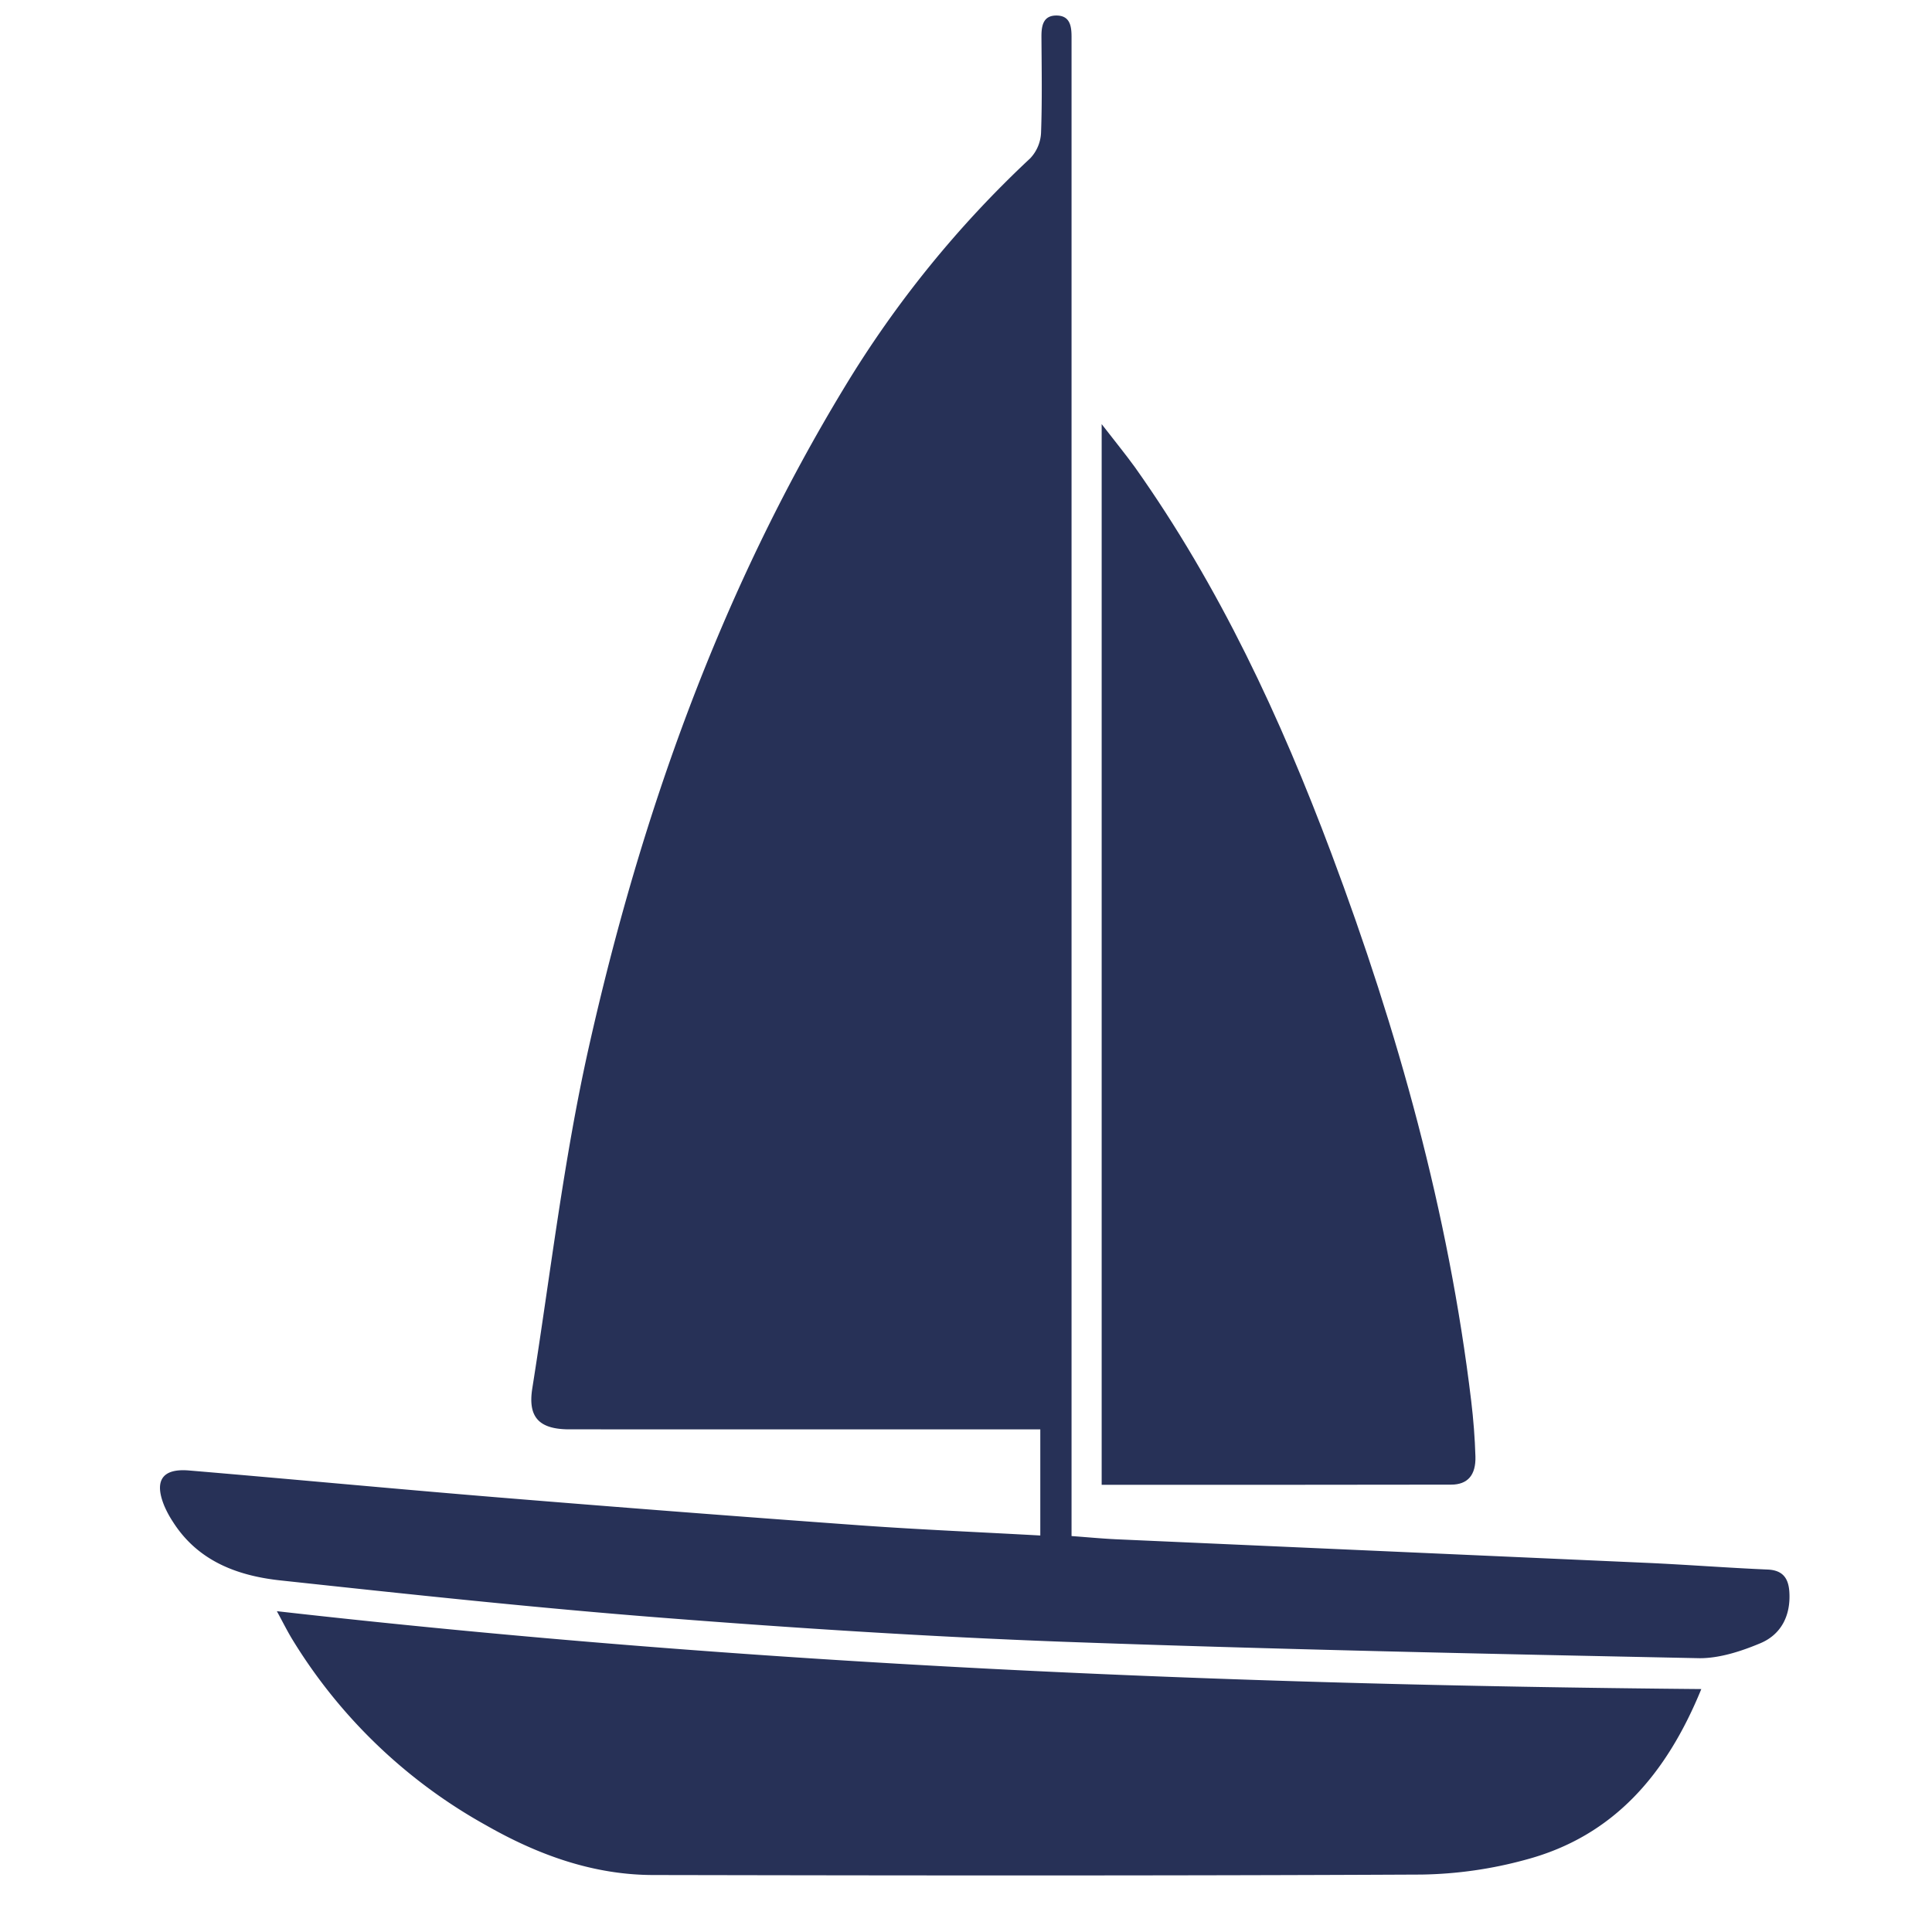
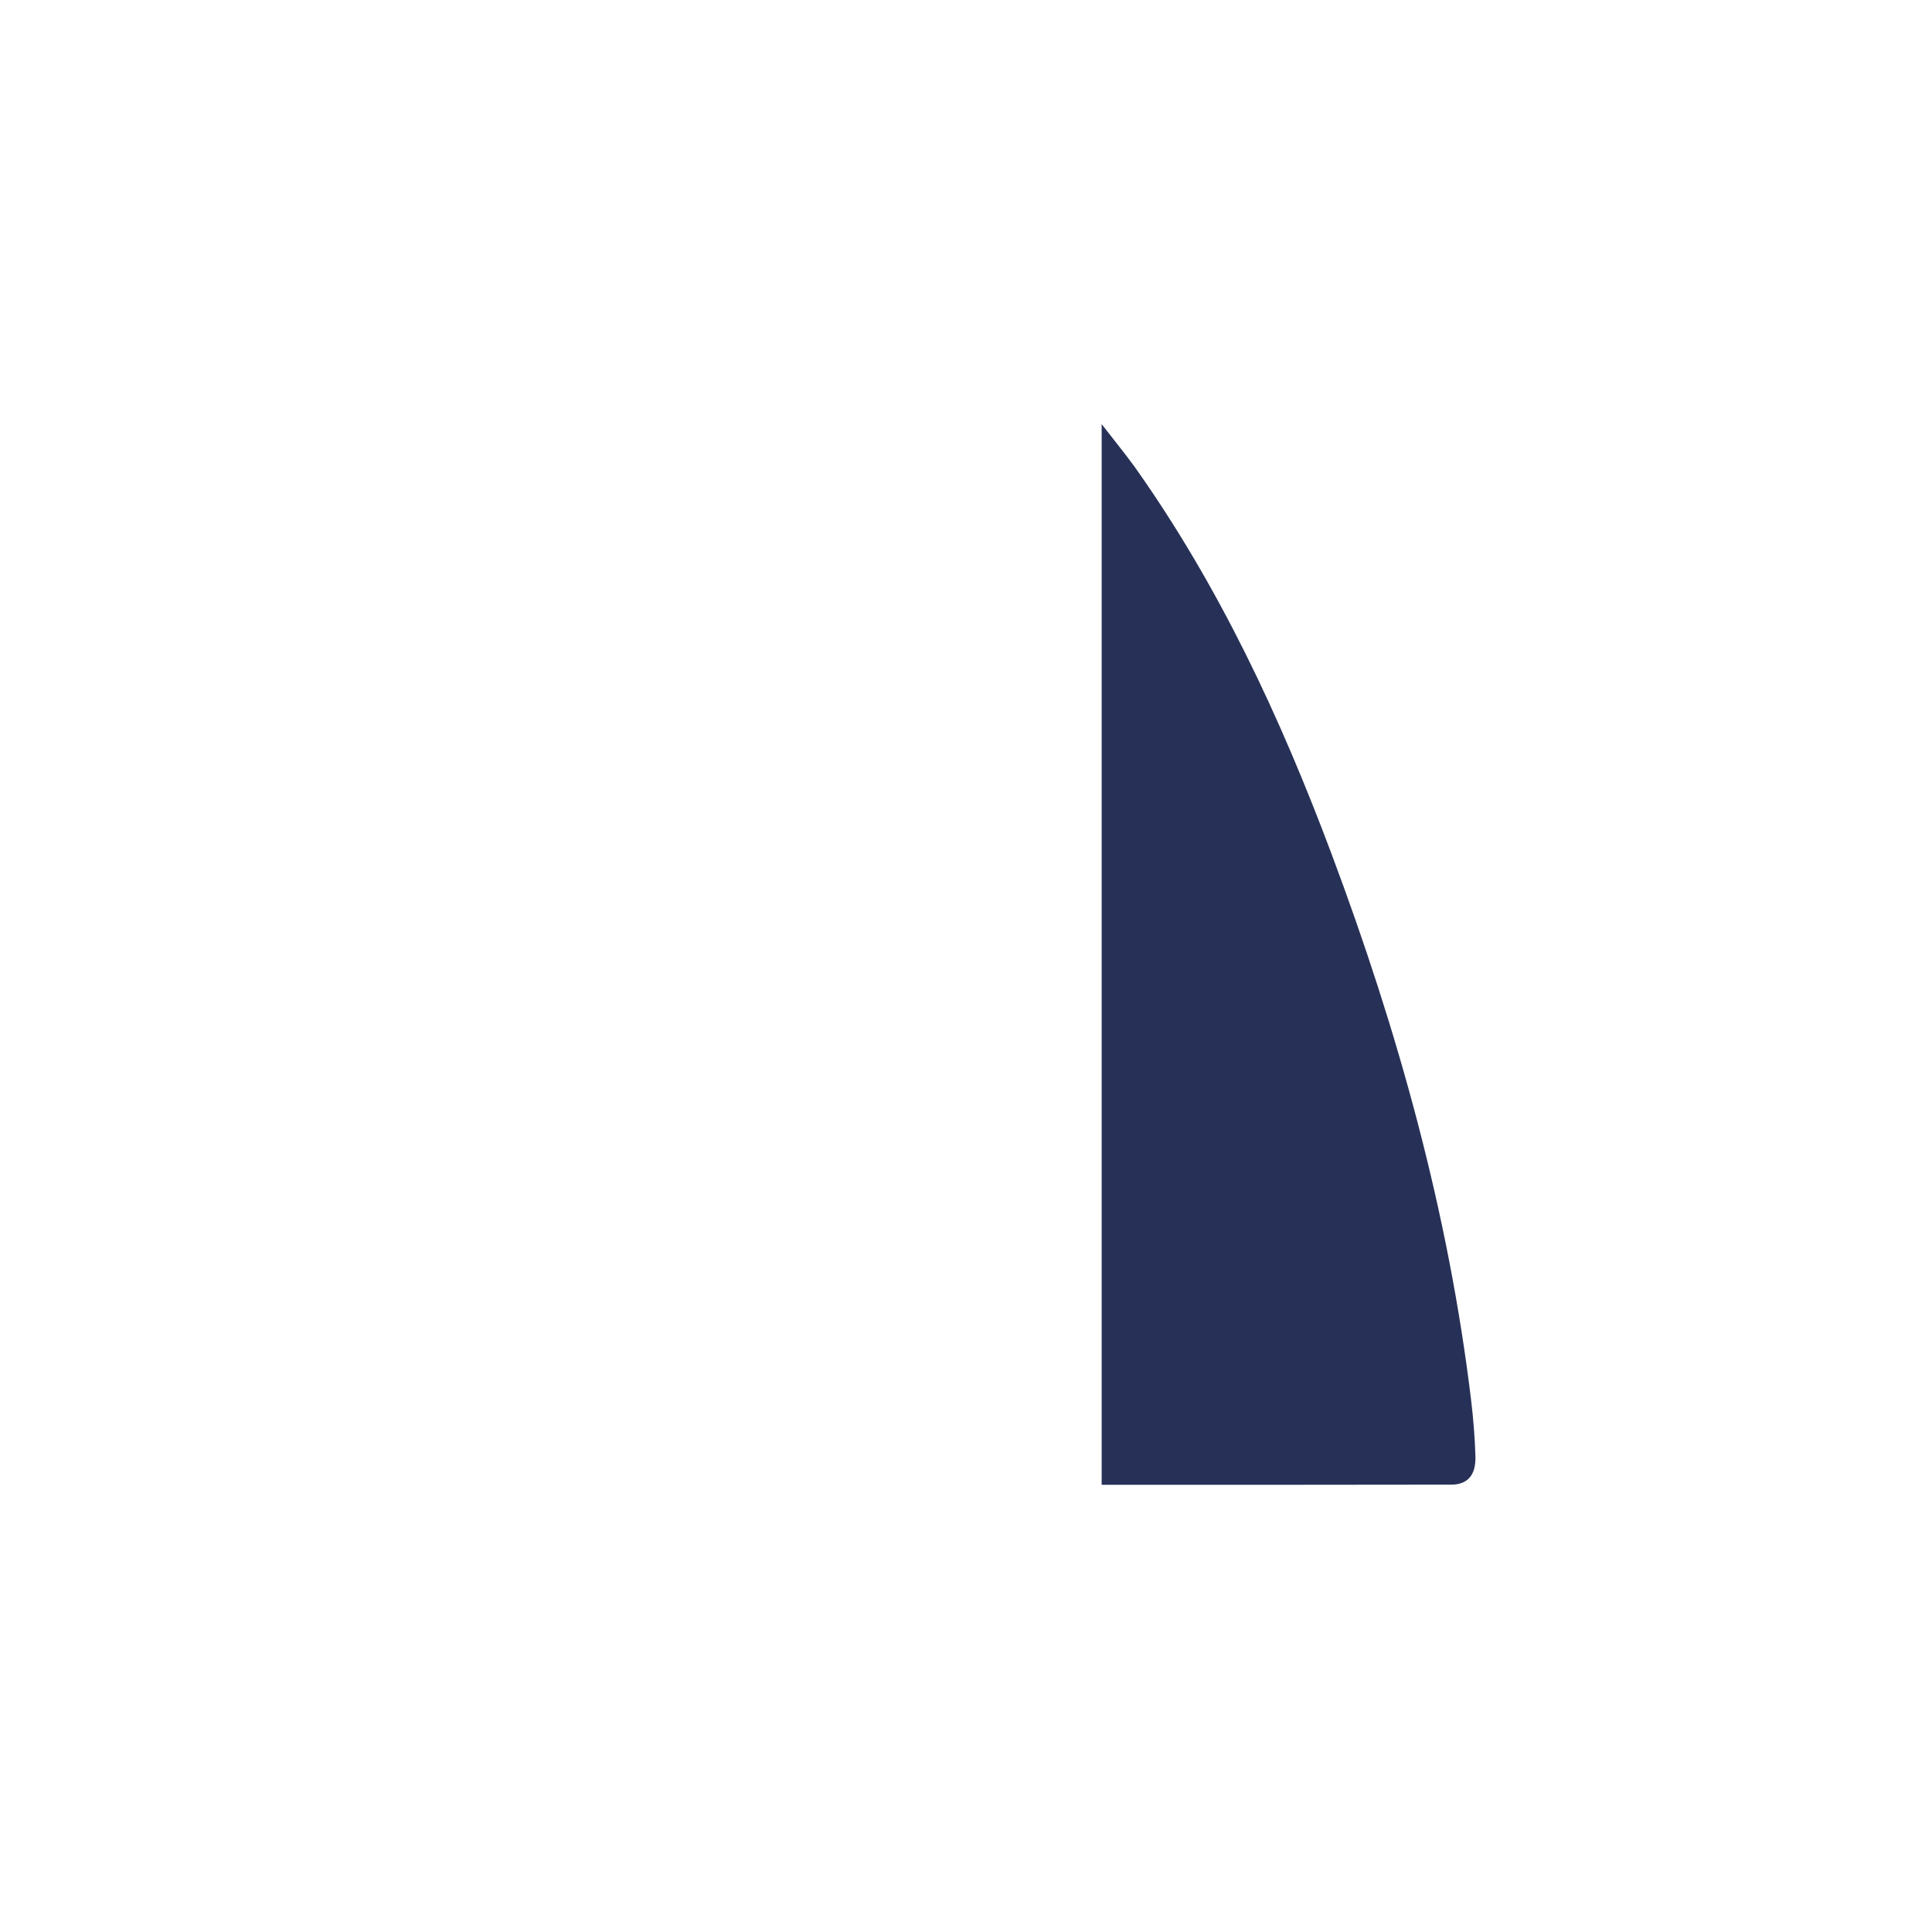
<svg xmlns="http://www.w3.org/2000/svg" viewBox="0 0 81 81" fill="none">
  <g fill="#273157" clip-path="url(#a)">
-     <path d="M43.615 64.377v-4.451H23.875c-1.269 0-1.752-.5-1.558-1.72.758-4.768 1.312-9.583 2.366-14.287 2.186-9.748 5.515-19.102 10.725-27.687a44.952 44.952 0 0 1 7.788-9.598c.27-.288.43-.664.45-1.059.05-1.35.025-2.708.017-4.054 0-.462.083-.877.637-.87.554.006.625.433.625.887V64.4c.636.046 1.25.105 1.854.134l22.275.99c1.686.076 3.371.208 5.058.28.646.028.871.382.907.934.064.98-.332 1.787-1.221 2.158-.798.334-1.692.625-2.535.625-8.913-.183-17.826-.368-26.732-.691-5.554-.209-11.108-.563-16.65-.996-5.385-.417-10.758-.996-16.129-1.575-1.792-.194-3.45-.806-4.498-2.45a4.234 4.234 0 0 1-.369-.683c-.429-1.053-.08-1.571 1.042-1.475 4.323.364 8.642.774 12.965 1.129 5.075.416 10.152.808 15.231 1.175 2.467.177 4.956.28 7.492.422ZM11.608 67.55c19.91 2.255 39.748 3.088 59.72 3.265-1.445 3.531-3.645 6.16-7.355 7.152a17.489 17.489 0 0 1-4.375.625c-10.731.052-21.458.04-32.196.019-2.527 0-4.848-.844-7.019-2.083a22.054 22.054 0 0 1-8.125-7.792c-.208-.34-.39-.708-.65-1.186Z" />
    <path d="M46.188 62.25V17.782c.537.694.991 1.25 1.4 1.814 3.541 5 6.095 10.49 8.233 16.192 2.787 7.433 4.91 15.042 5.86 22.946.092.773.154 1.552.177 2.329.023.777-.323 1.181-1.018 1.181-4.857.01-9.713.007-14.653.007Z" />
  </g>
  <defs>
    <clipPath id="a">
      <path fill="#fff" d="M.938.025h80v80h-80z" />
    </clipPath>
  </defs>
</svg>